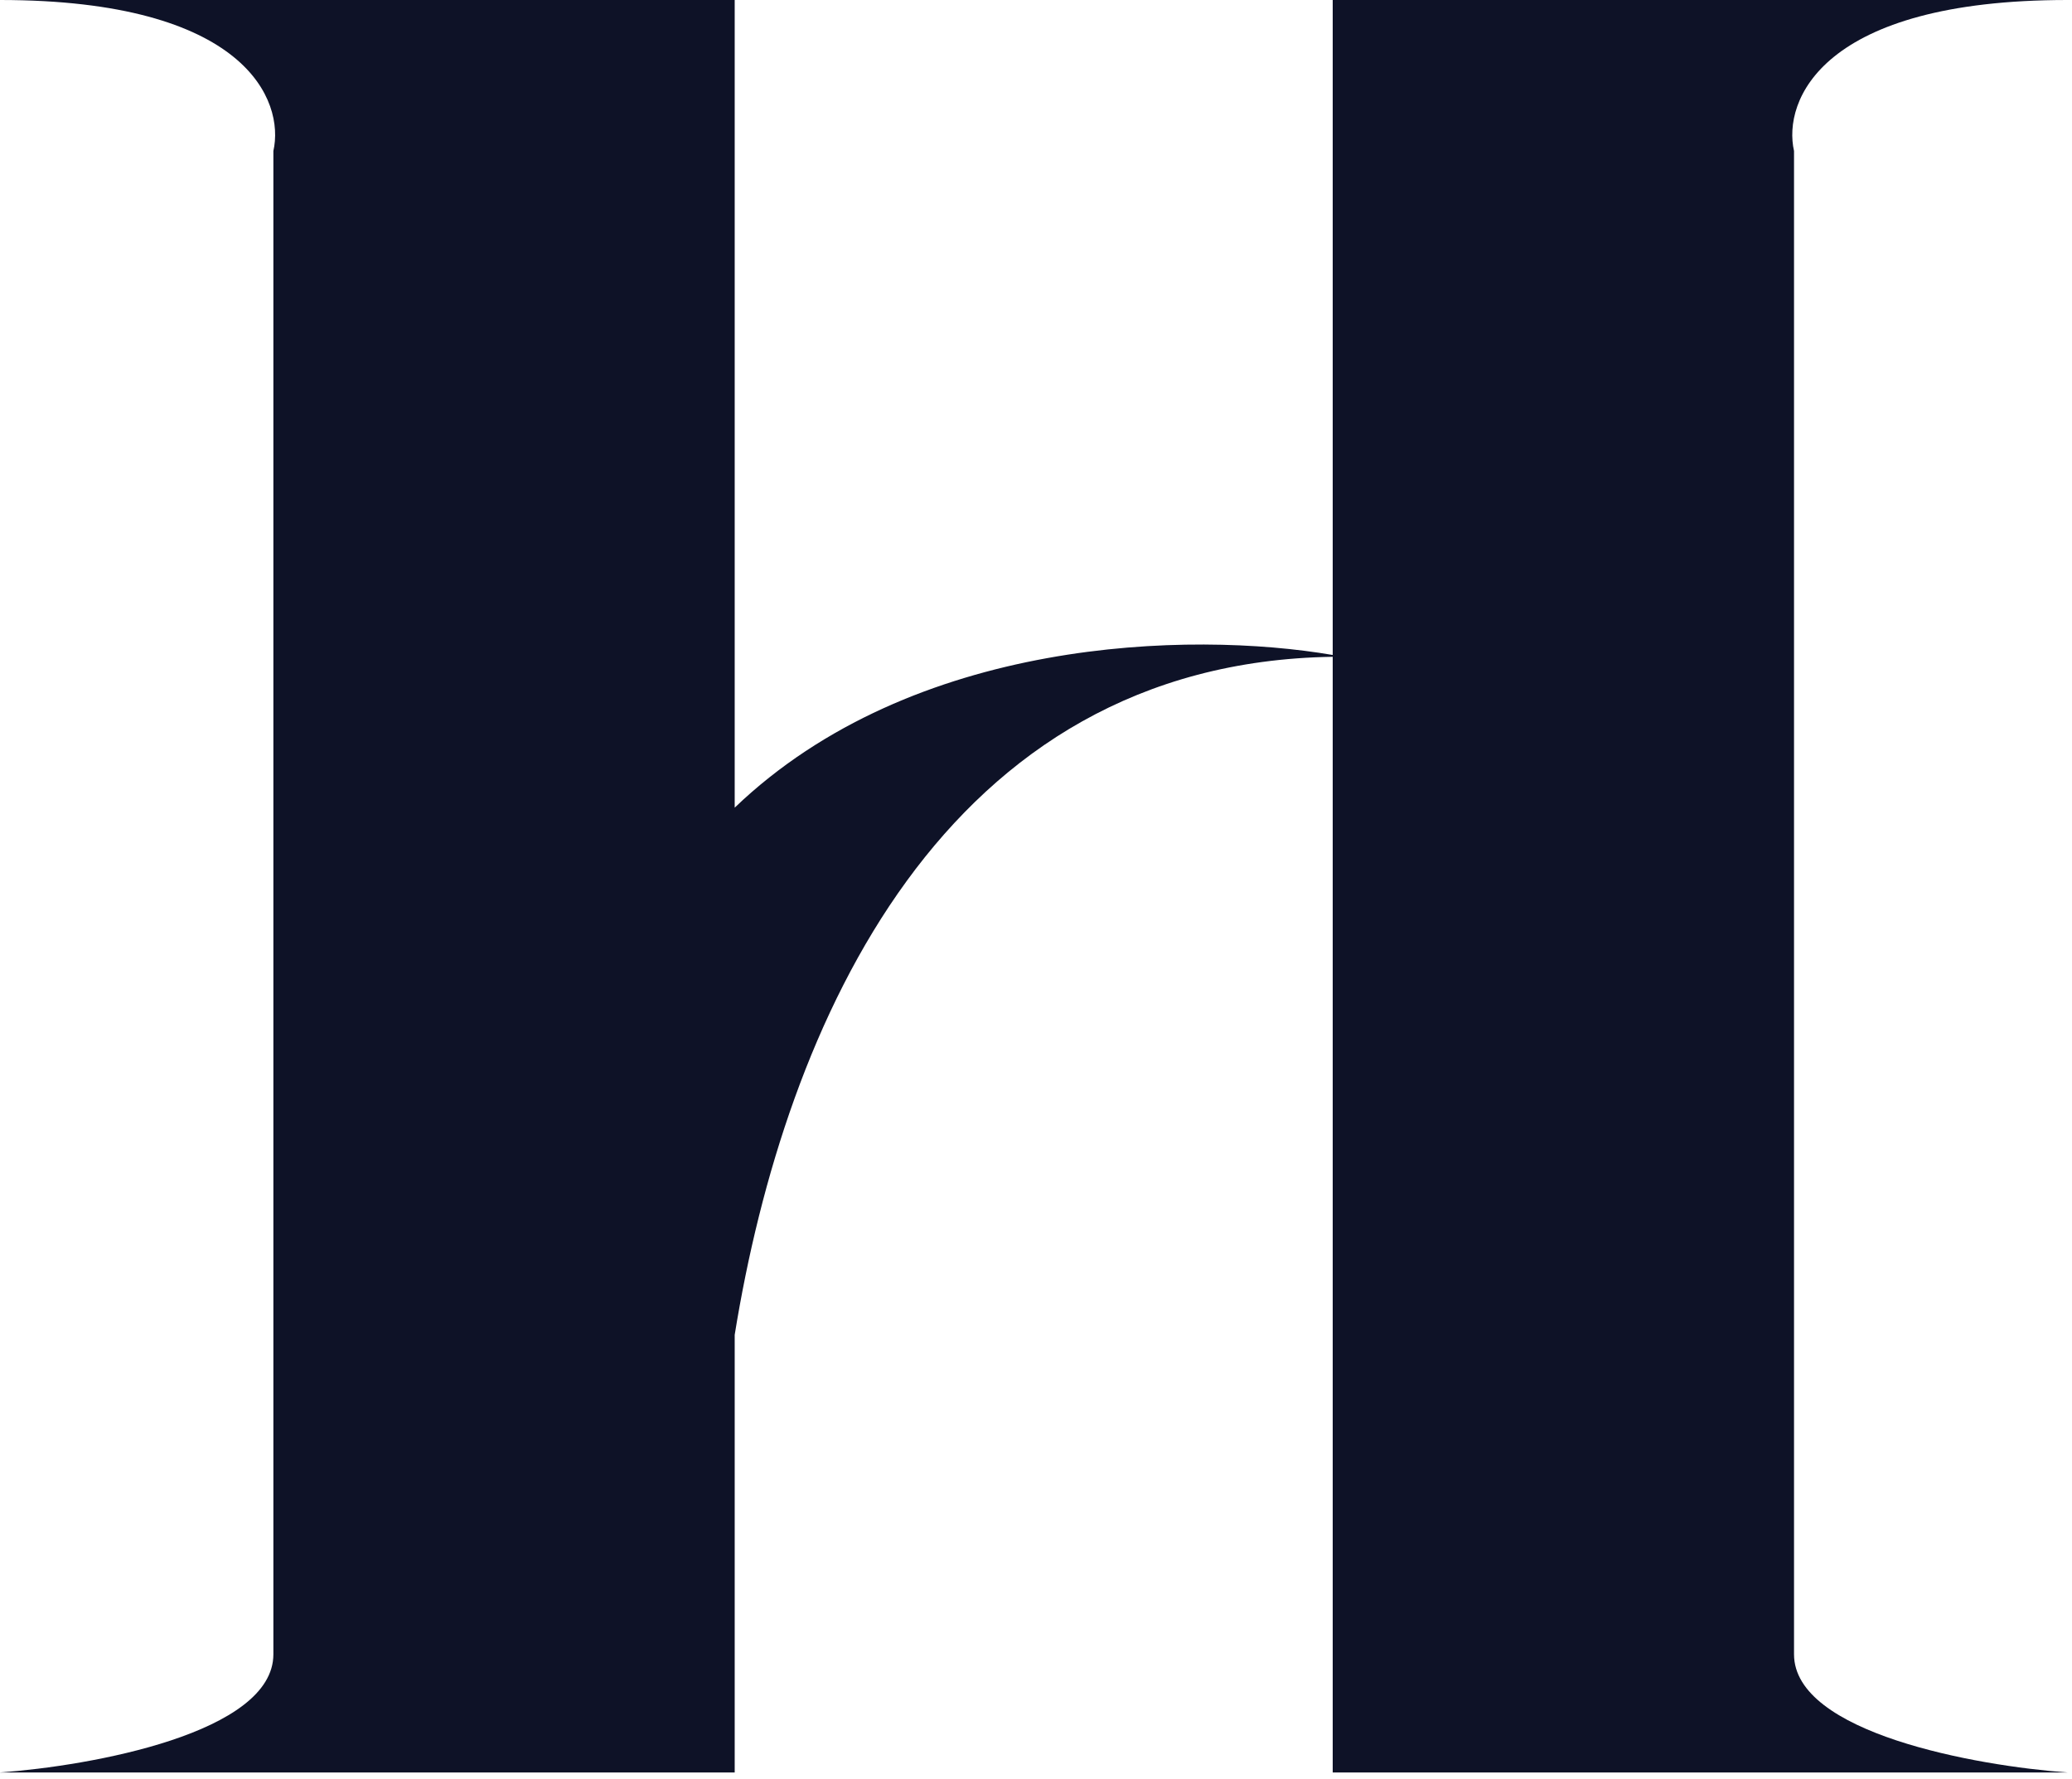
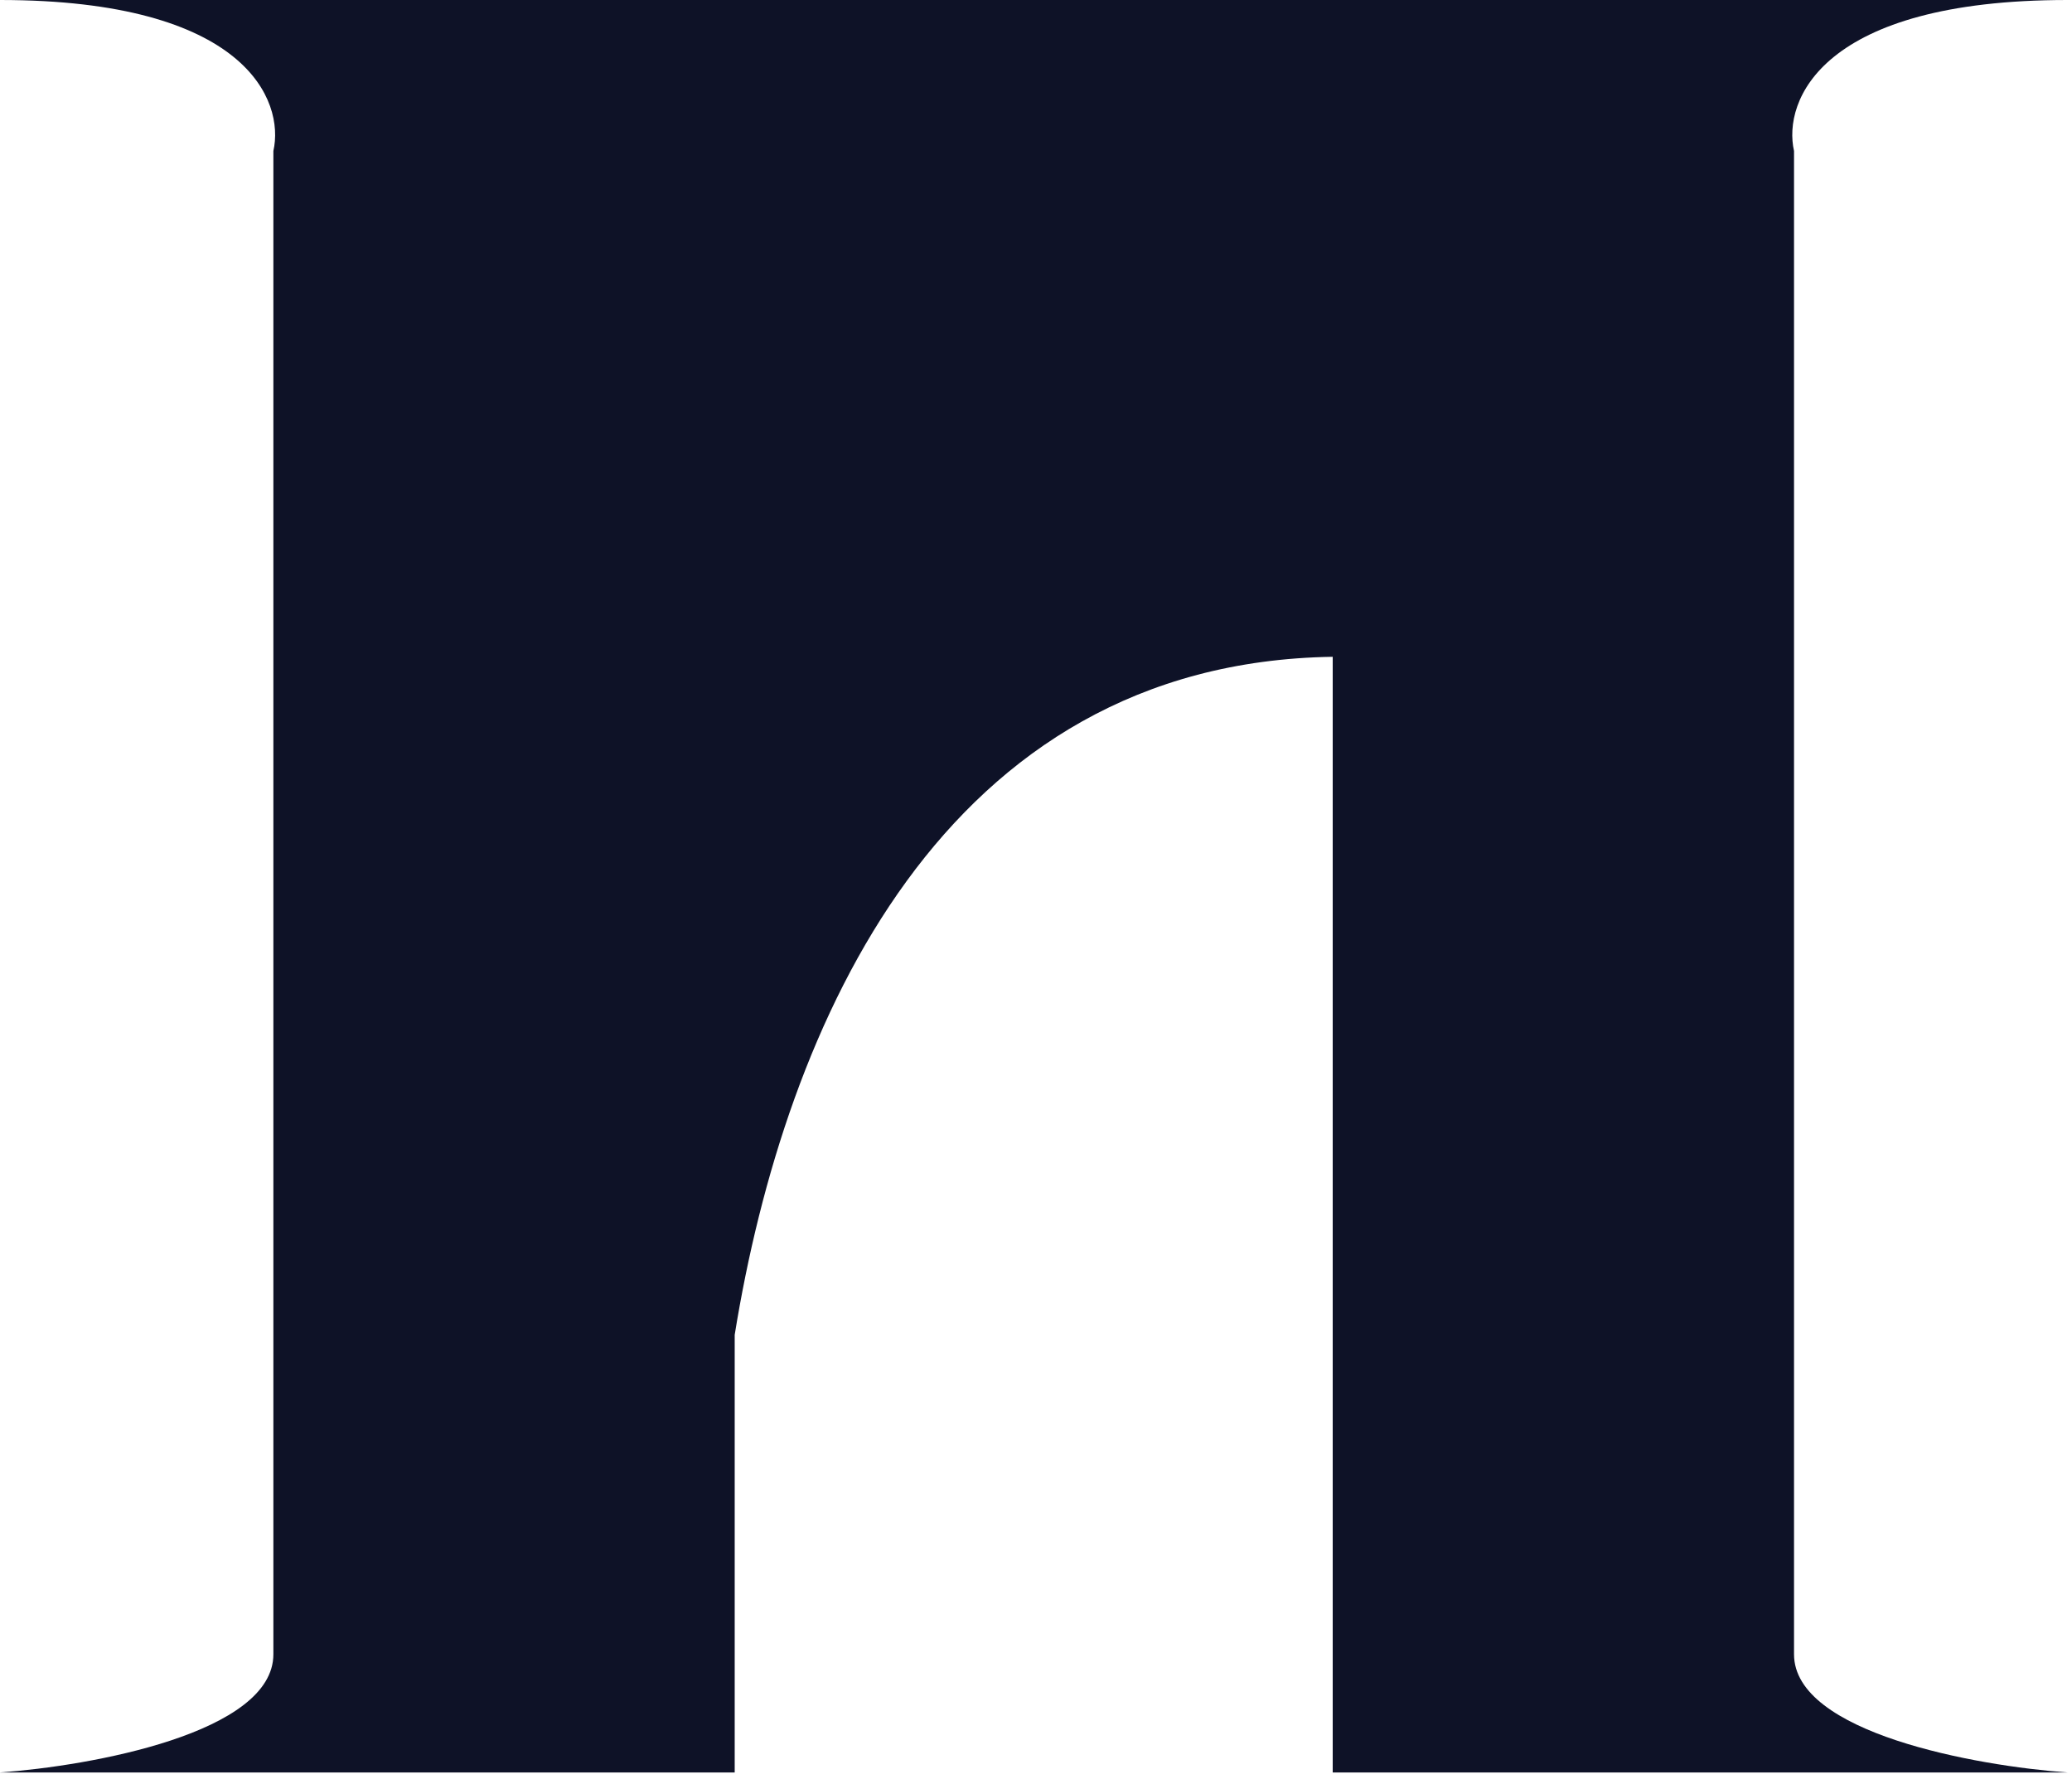
<svg xmlns="http://www.w3.org/2000/svg" width="261" height="224" viewBox="0 0 261 224" fill="none">
-   <path fill-rule="evenodd" clip-rule="evenodd" d="M92.546 223.218V168.107C98.9 128.783 118.875 83.46 167.875 82.715V223.218H260.421C248.942 222.391 225.985 218.257 225.985 208.337V19.015C224.55 12.677 229.429 0 260.421 0H167.875V82.485C149.858 79.409 114.972 80.233 92.546 101.713V0H0C30.992 0 35.871 12.677 34.436 19.015V208.337C34.436 218.257 11.479 222.391 0 223.218H92.546Z" fill="#0E1227" />
+   <path fill-rule="evenodd" clip-rule="evenodd" d="M92.546 223.218V168.107C98.9 128.783 118.875 83.46 167.875 82.715V223.218H260.421C248.942 222.391 225.985 218.257 225.985 208.337V19.015C224.55 12.677 229.429 0 260.421 0H167.875V82.485V0H0C30.992 0 35.871 12.677 34.436 19.015V208.337C34.436 218.257 11.479 222.391 0 223.218H92.546Z" fill="#0E1227" />
</svg>